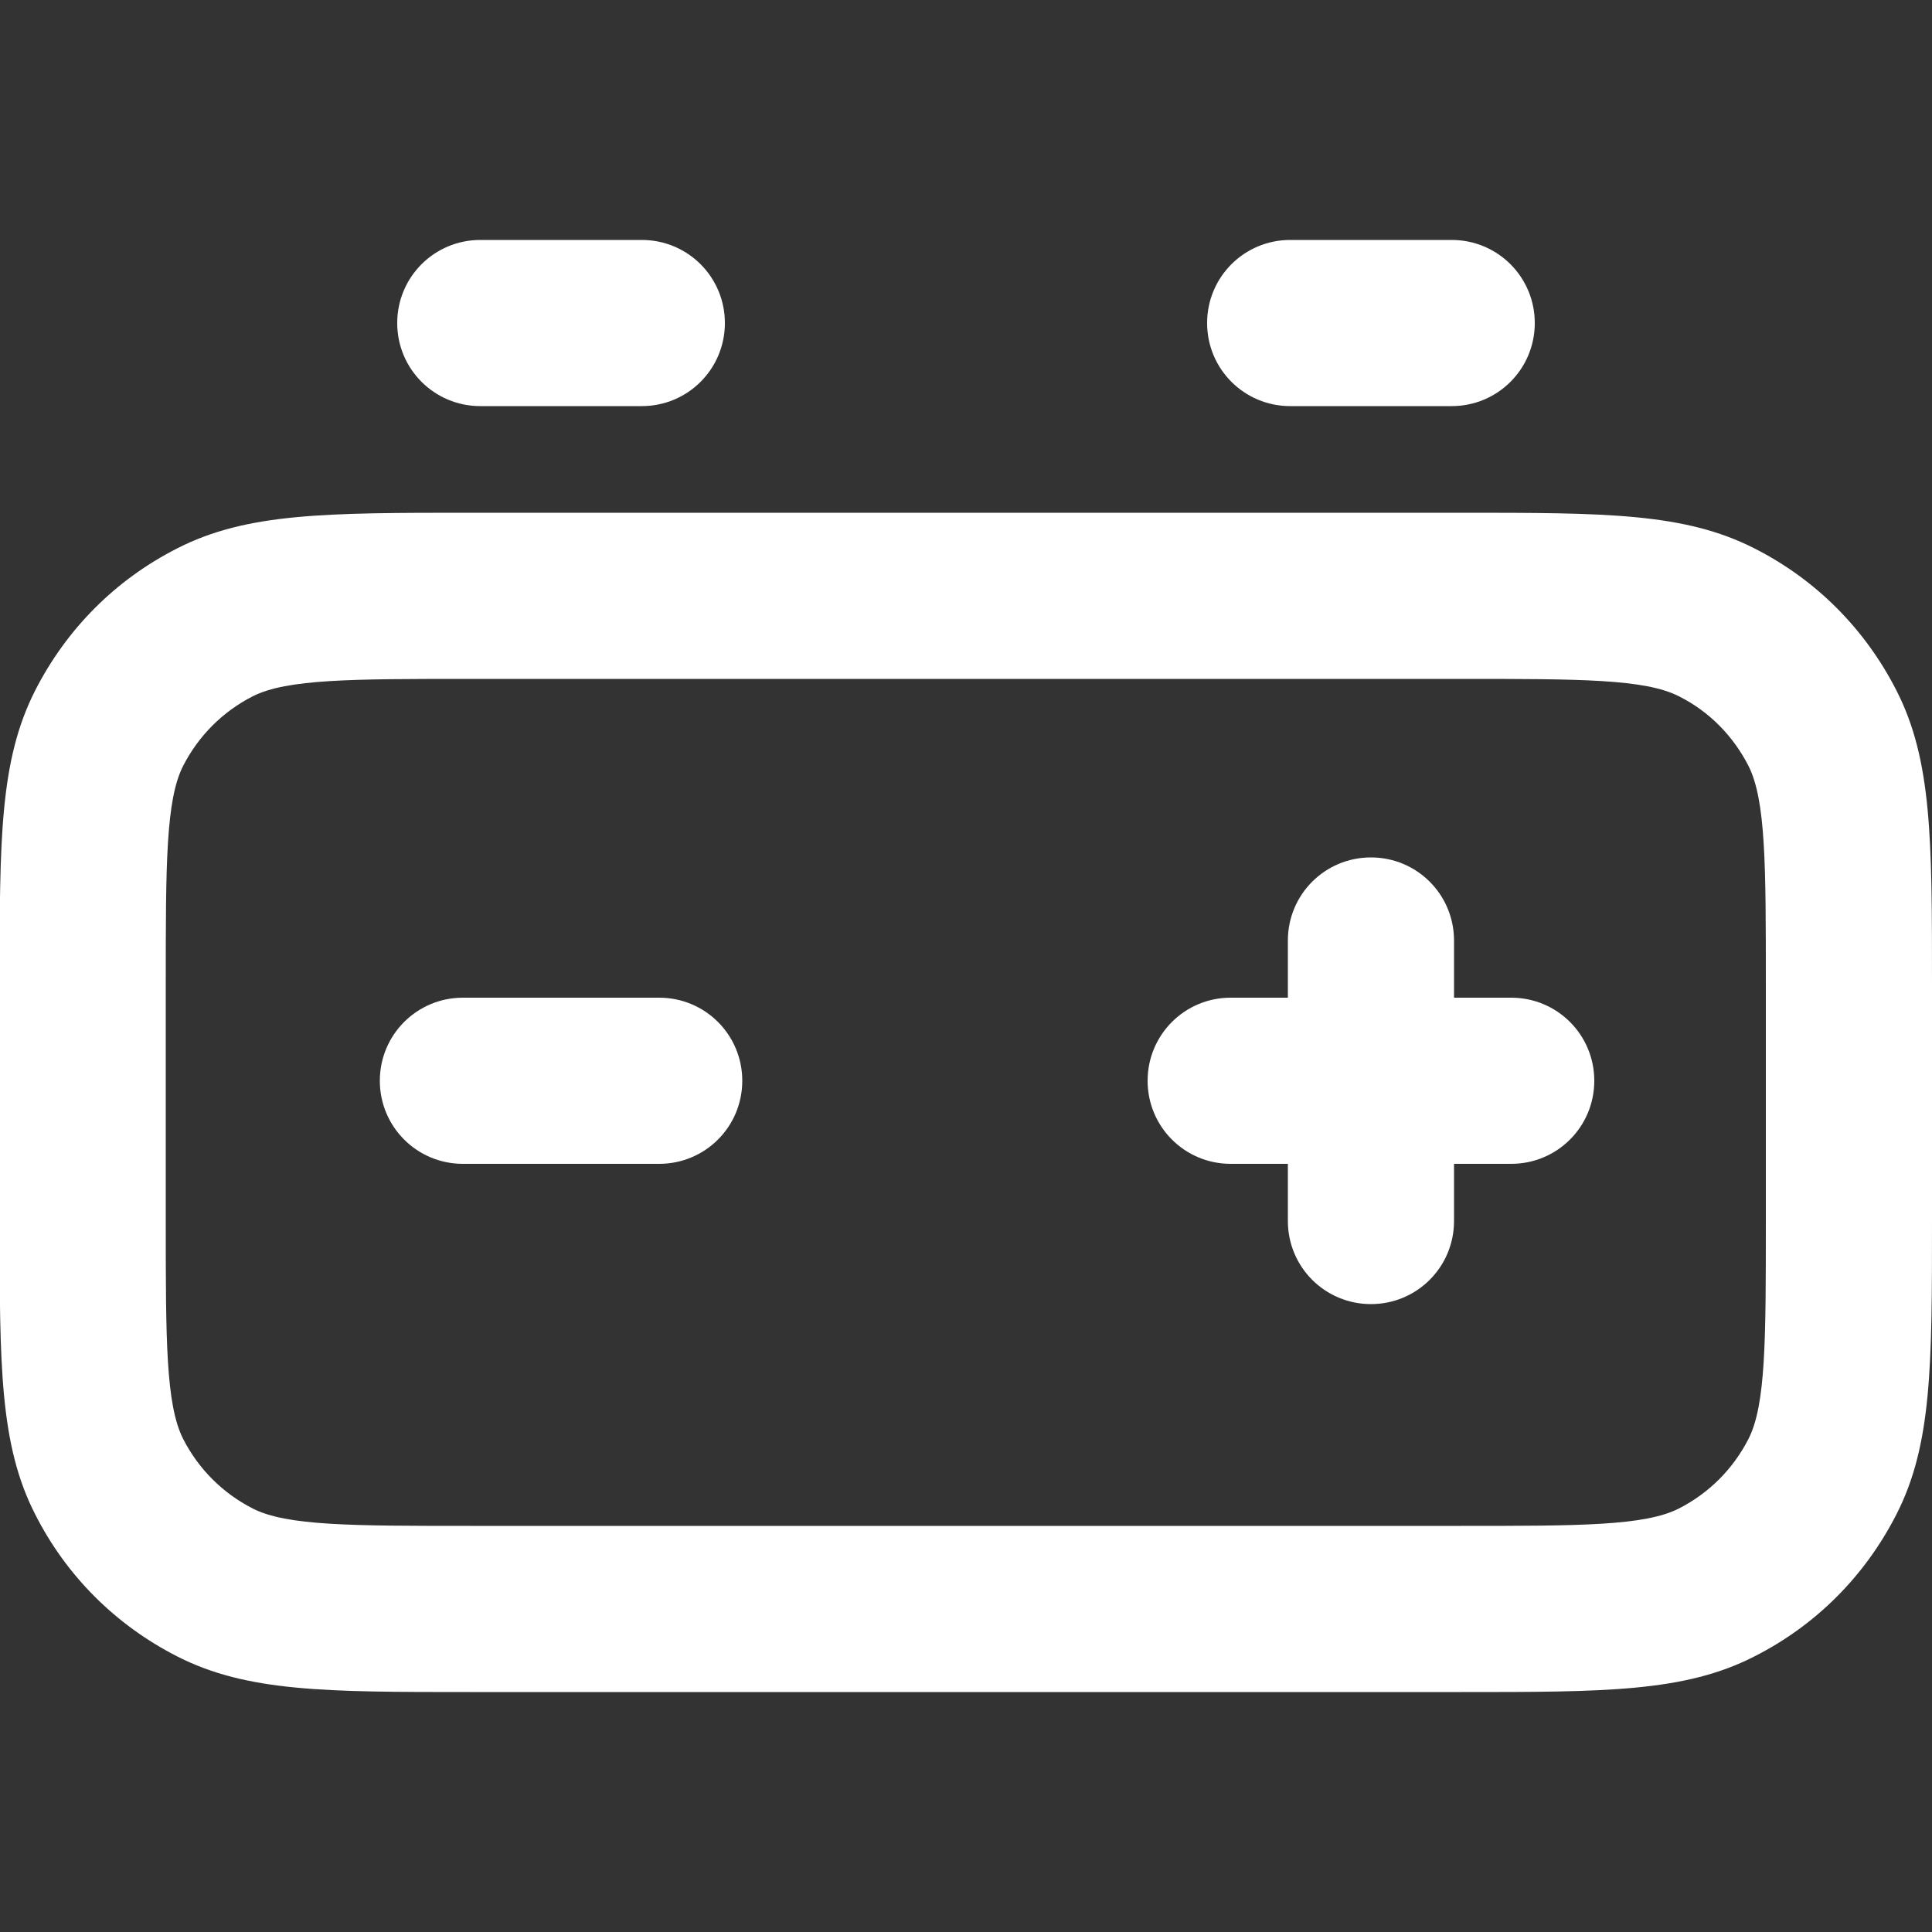
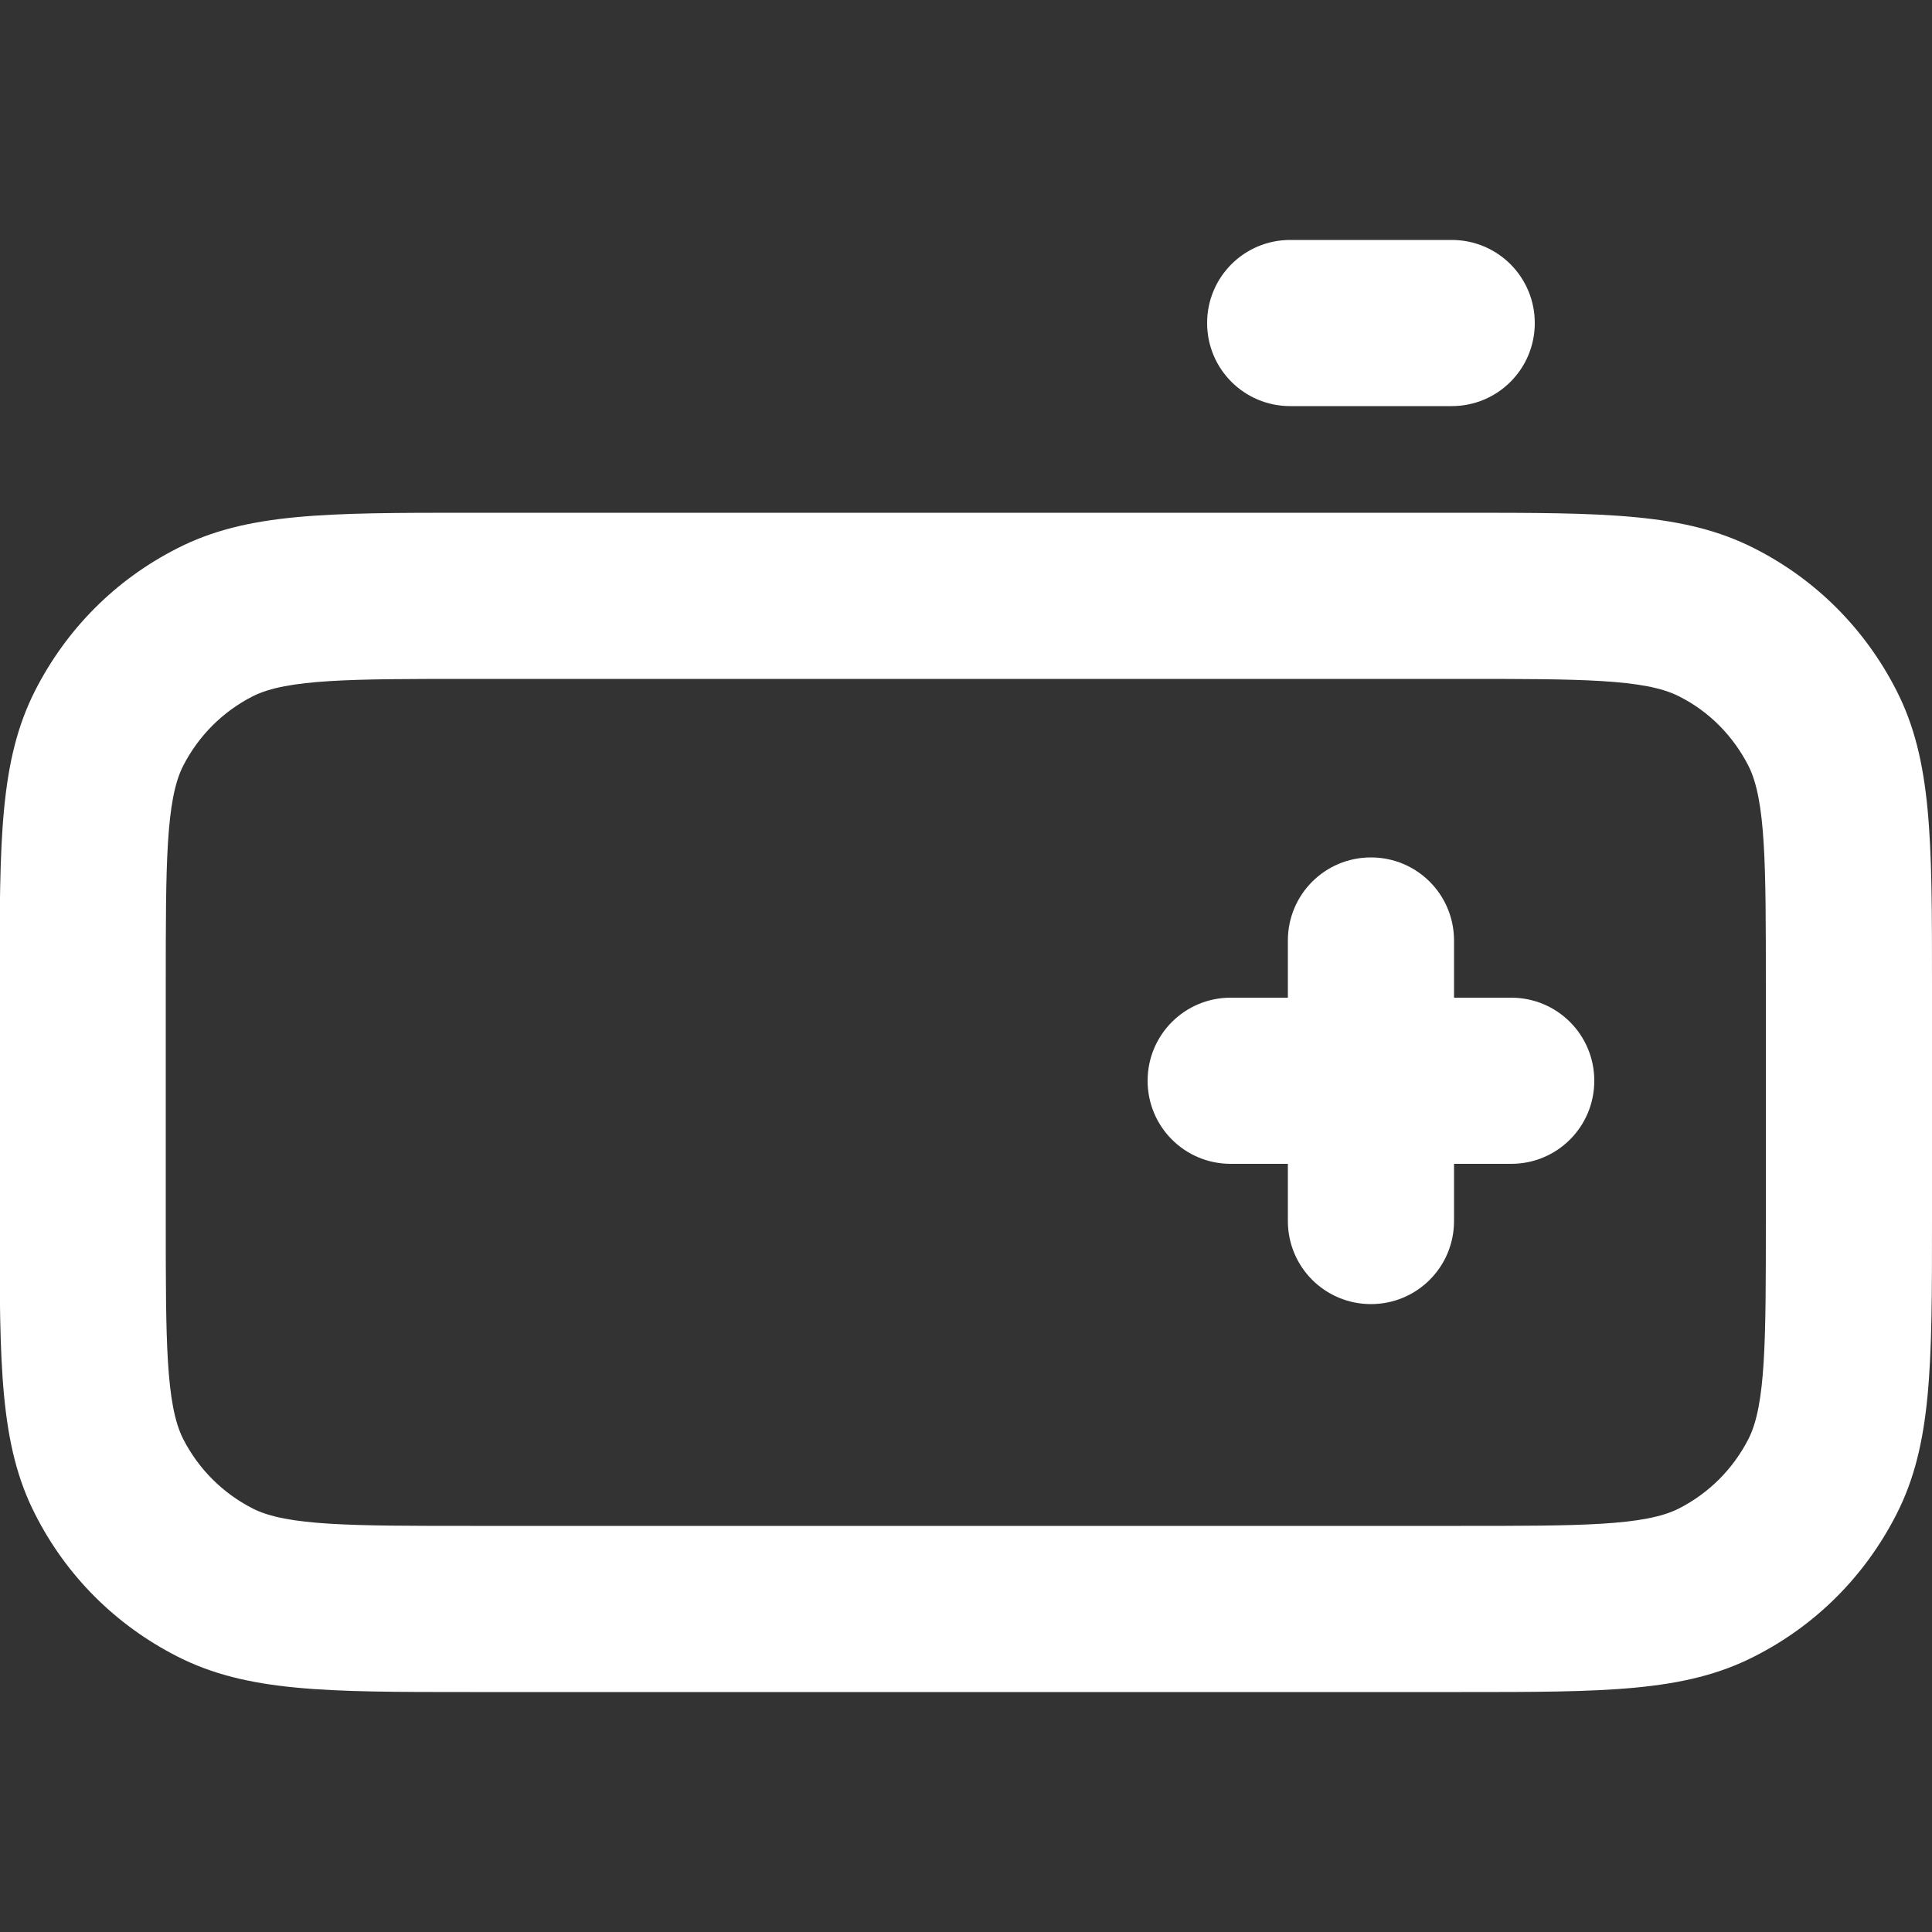
<svg xmlns="http://www.w3.org/2000/svg" id="EVOLUCAO" viewBox="0 0 50 50">
  <rect x="0" y="0" width="50" height="50" fill="#333333" stroke="none" />
  <defs>
    <style>.cls-1{fill:#fff;stroke-width:0px;}</style>
  </defs>
  <path class="cls-1" d="M37.82,43.79H12.18c-3.73,0-5.78,0-7.59-.92-1.59-.81-2.87-2.08-3.68-3.68-.92-1.8-.92-3.86-.92-7.59v-6.14c0-3.73,0-5.78.92-7.59.81-1.59,2.08-2.87,3.68-3.68,1.8-.92,3.86-.92,7.59-.92h25.63c3.73,0,5.78,0,7.59.92,1.6.81,2.87,2.09,3.68,3.68.92,1.8.92,3.86.92,7.59v6.14c0,3.73,0,5.79-.92,7.59-.81,1.59-2.08,2.87-3.68,3.68-1.8.92-3.86.92-7.59.92ZM12.18,17.57c-3.07,0-4.75,0-5.64.45-.78.4-1.4,1.02-1.8,1.8-.45.88-.45,2.57-.45,5.64v6.14c0,3.07,0,4.75.45,5.64.4.78,1.02,1.4,1.8,1.8.88.45,2.57.45,5.64.45h25.63c3.07,0,4.75,0,5.64-.45.78-.4,1.4-1.02,1.8-1.8.45-.88.45-2.57.45-5.64v-6.14c0-3.06,0-4.75-.45-5.64-.4-.78-1.02-1.41-1.8-1.8-.88-.45-2.57-.45-5.64-.45H12.18Z" />
-   <path class="cls-1" d="M16.61,10.51h-4.18c-1.19,0-2.15-.96-2.15-2.15s.96-2.15,2.15-2.15h4.18c1.19,0,2.15.96,2.15,2.15s-.96,2.15-2.15,2.15Z" />
  <path class="cls-1" d="M37.57,10.51h-4.18c-1.19,0-2.15-.96-2.15-2.15s.96-2.15,2.15-2.15h4.18c1.19,0,2.15.96,2.15,2.15s-.96,2.15-2.15,2.15Z" />
  <path class="cls-1" d="M35.48,33.75c-1.19,0-2.15-.96-2.15-2.15v-7.26c0-1.19.96-2.15,2.15-2.15s2.15.96,2.15,2.15v7.26c0,1.19-.96,2.15-2.15,2.15Z" />
  <path class="cls-1" d="M39.11,30.12h-7.26c-1.19,0-2.15-.96-2.15-2.15s.96-2.15,2.15-2.15h7.26c1.19,0,2.15.96,2.15,2.15s-.96,2.15-2.15,2.15Z" />
-   <path class="cls-1" d="M17.06,30.12h-5.08c-1.19,0-2.15-.96-2.15-2.15s.96-2.15,2.15-2.15h5.08c1.19,0,2.15.96,2.15,2.15s-.96,2.15-2.15,2.15Z" />
</svg>